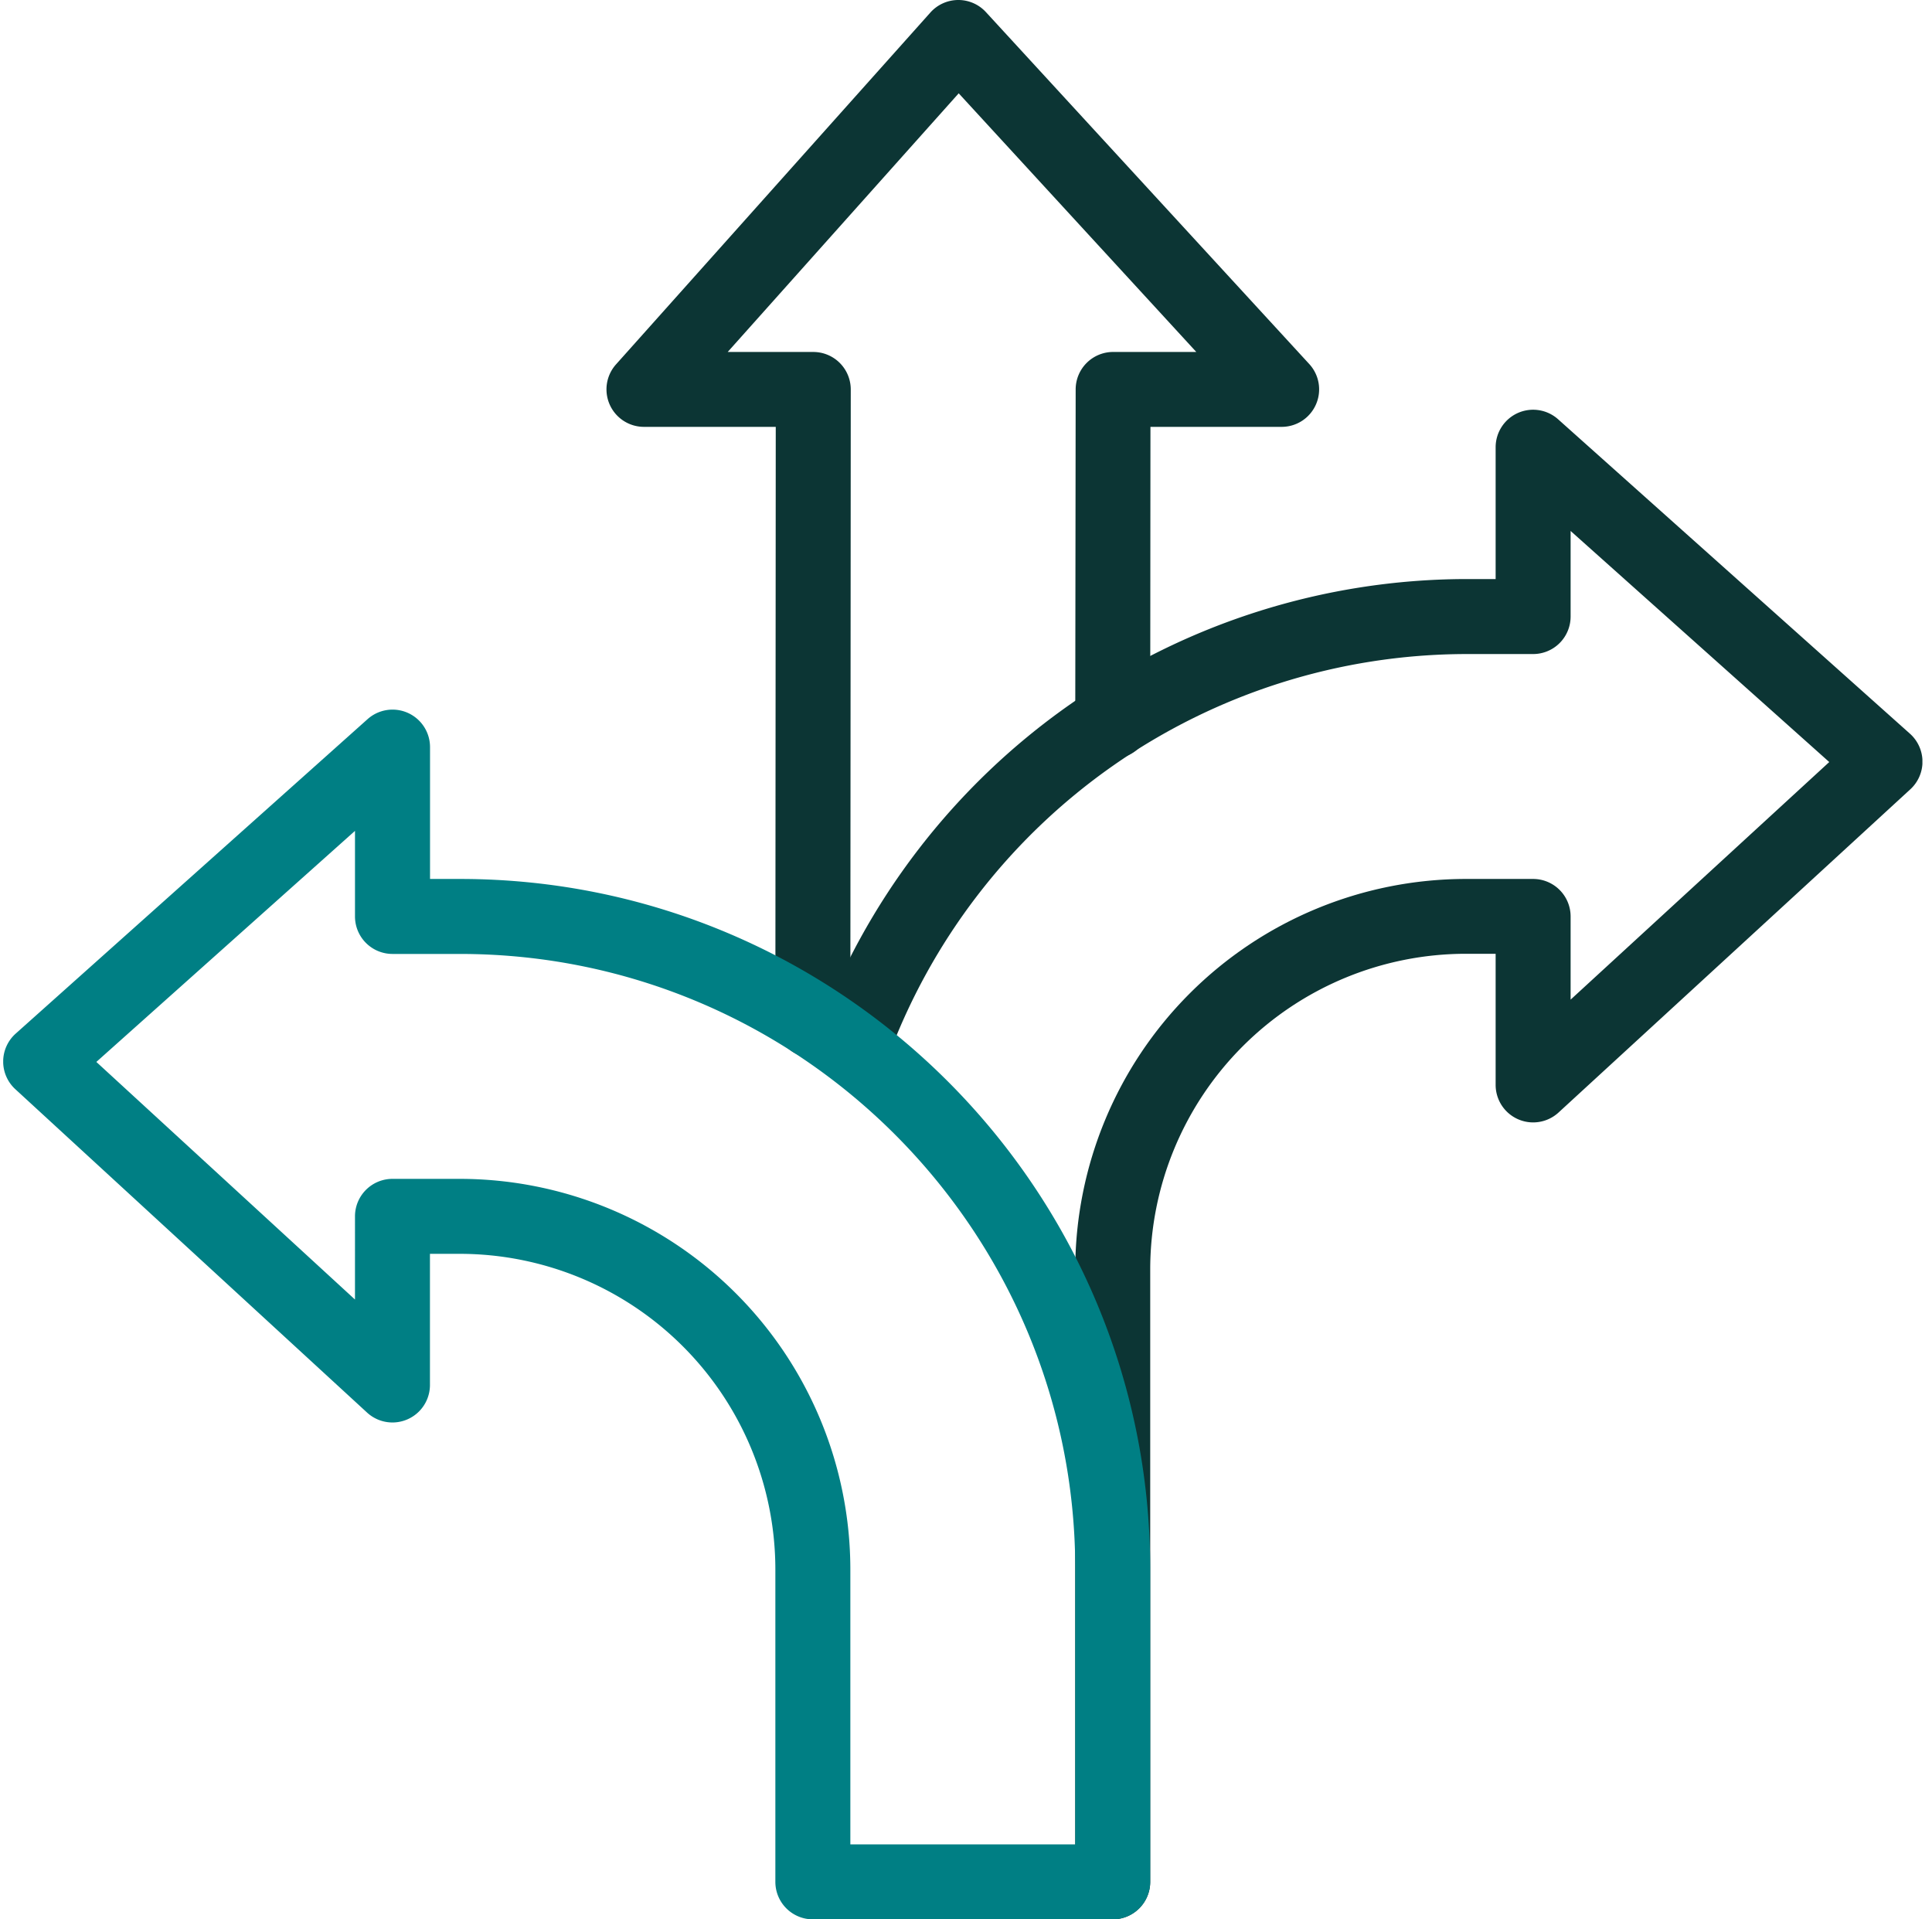
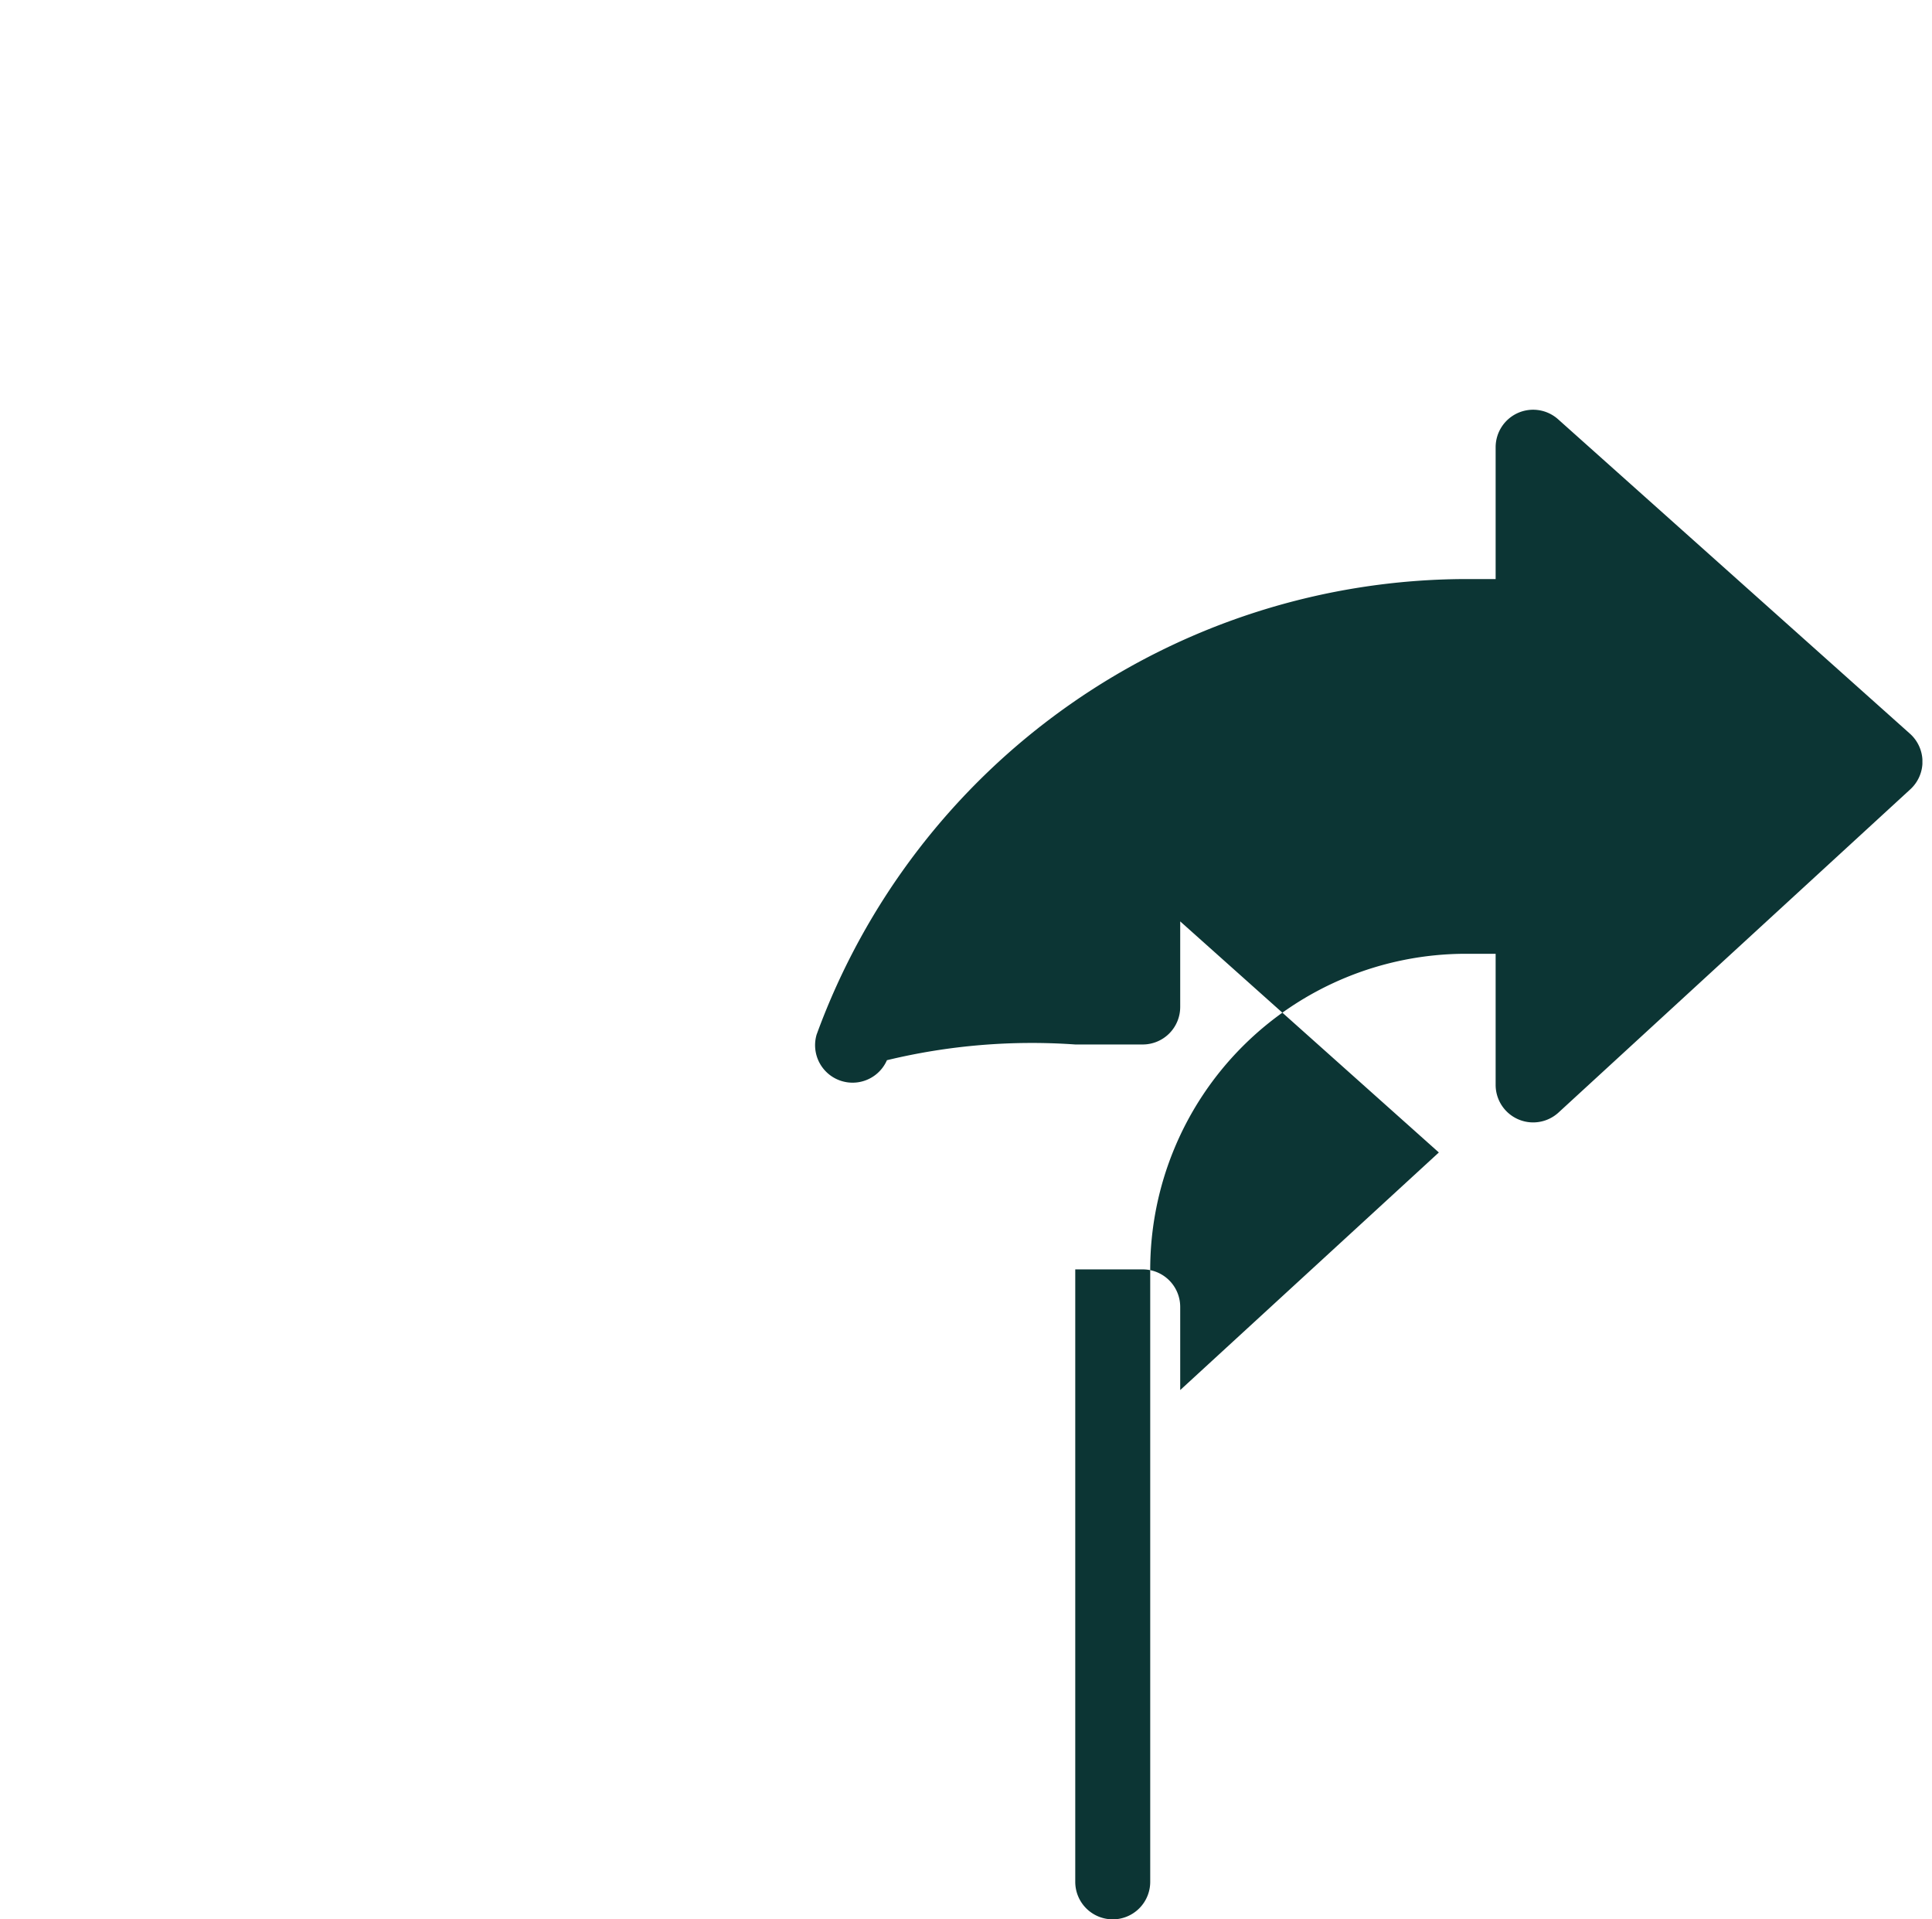
<svg xmlns="http://www.w3.org/2000/svg" width="151" height="150" viewBox="0 0 151 150" fill="none">
  <g clip-path="url(#pbmtu1knva)">
-     <path d="M63.531 82.667a2.93 2.93 0 0 1-2.93-2.93l.03-46.377H50.33a2.93 2.93 0 0 1-2.186-4.88L72.716.979A2.93 2.93 0 0 1 74.88 0h.02a2.93 2.93 0 0 1 2.157.946l25.271 27.504a2.926 2.926 0 0 1 .523 3.16 2.926 2.926 0 0 1-2.682 1.75H89.916l-.018 22.946a2.93 2.93 0 1 1-5.859 0l.032-25.87a2.93 2.93 0 0 1 2.93-2.93h6.498L74.93 7.293 56.875 27.507h6.688a2.93 2.93 0 0 1 2.93 2.93l-.032 49.303a2.929 2.929 0 0 1-2.93 2.927z" fill="#0C3534" />
-     <path d="M86.969 150a2.931 2.931 0 0 1-2.93-2.93V99.205a30.547 30.547 0 0 1 30.513-30.513h5.273a2.932 2.932 0 0 1 2.93 2.93v6.501l20.215-18.568-20.215-18.059v6.689a2.931 2.931 0 0 1-2.93 2.93h-5.273A48.27 48.27 0 0 0 69.32 82.857a2.93 2.93 0 0 1-5.496-1.999 54.146 54.146 0 0 1 50.728-35.604h2.343V34.951a2.934 2.934 0 0 1 1.733-2.674 2.93 2.93 0 0 1 3.148.489l27.501 24.574a2.94 2.94 0 0 1 .979 2.164 2.93 2.93 0 0 1-.946 2.178L121.806 86.95a2.932 2.932 0 0 1-4.911-2.156V74.54h-2.343a24.684 24.684 0 0 0-24.654 24.665v47.865a2.93 2.93 0 0 1-2.93 2.93z" fill="#0C3534" />
-     <path d="M86.969 150H63.53a2.931 2.931 0 0 1-2.93-2.93v-24.427a24.682 24.682 0 0 0-24.653-24.654h-2.343v10.254a2.931 2.931 0 0 1-4.91 2.157L1.195 85.12a2.93 2.93 0 0 1 .033-4.343l27.5-24.574a2.93 2.93 0 0 1 4.882 2.186v10.303h2.343c29.742 0 53.944 24.203 53.944 53.951v24.427a2.93 2.93 0 0 1-2.93 2.93zm-20.508-5.859h17.578v-21.498c0-26.52-21.574-48.091-48.09-48.091h-5.274a2.93 2.93 0 0 1-2.93-2.93v-6.688L7.53 82.992l20.215 18.569V95.06a2.93 2.93 0 0 1 2.93-2.93h5.273a30.549 30.549 0 0 1 30.513 30.513v21.498z" fill="#007F84" />
+     <path d="M86.969 150a2.931 2.931 0 0 1-2.93-2.93V99.205h5.273a2.932 2.932 0 0 1 2.93 2.93v6.501l20.215-18.568-20.215-18.059v6.689a2.931 2.931 0 0 1-2.93 2.93h-5.273A48.27 48.27 0 0 0 69.32 82.857a2.93 2.93 0 0 1-5.496-1.999 54.146 54.146 0 0 1 50.728-35.604h2.343V34.951a2.934 2.934 0 0 1 1.733-2.674 2.93 2.93 0 0 1 3.148.489l27.501 24.574a2.94 2.94 0 0 1 .979 2.164 2.93 2.93 0 0 1-.946 2.178L121.806 86.95a2.932 2.932 0 0 1-4.911-2.156V74.54h-2.343a24.684 24.684 0 0 0-24.654 24.665v47.865a2.93 2.93 0 0 1-2.93 2.93z" fill="#0C3534" />
  </g>
  <defs>
    <clipPath id="pbmtu1knva">
      <path fill="#fff" transform="translate(.25)" d="M0 0h150v150H0z" />
    </clipPath>
  </defs>
</svg>